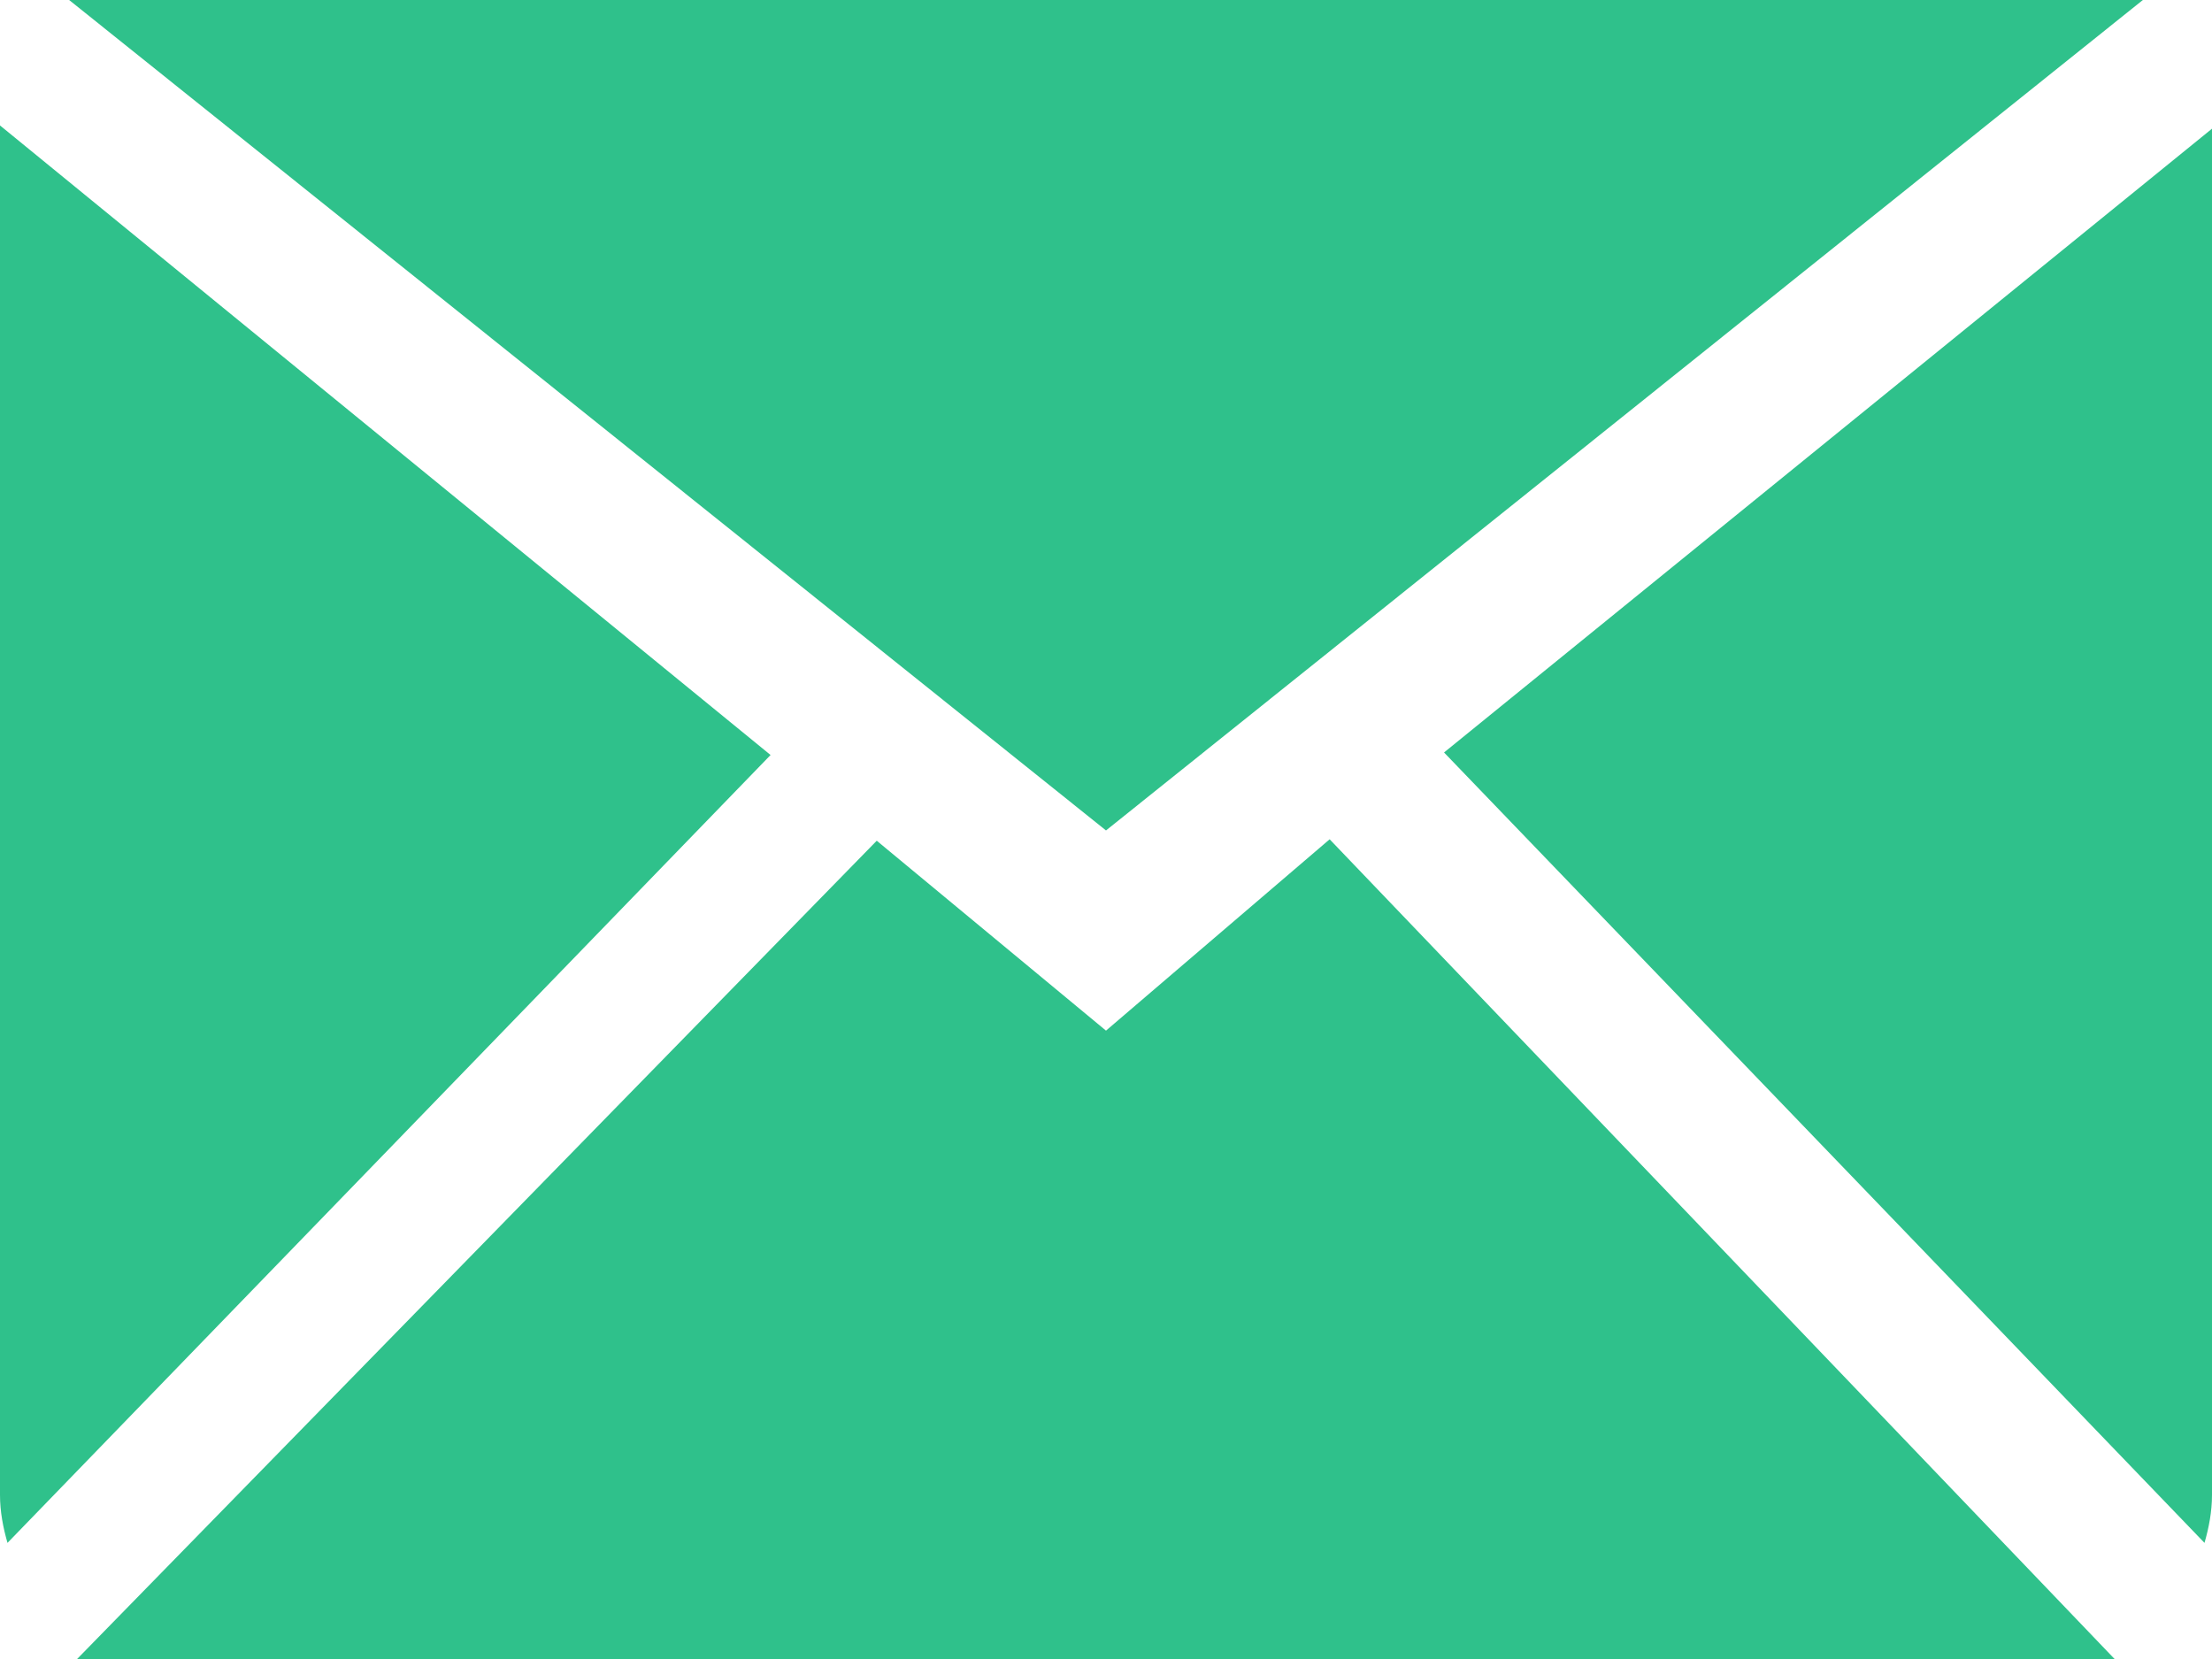
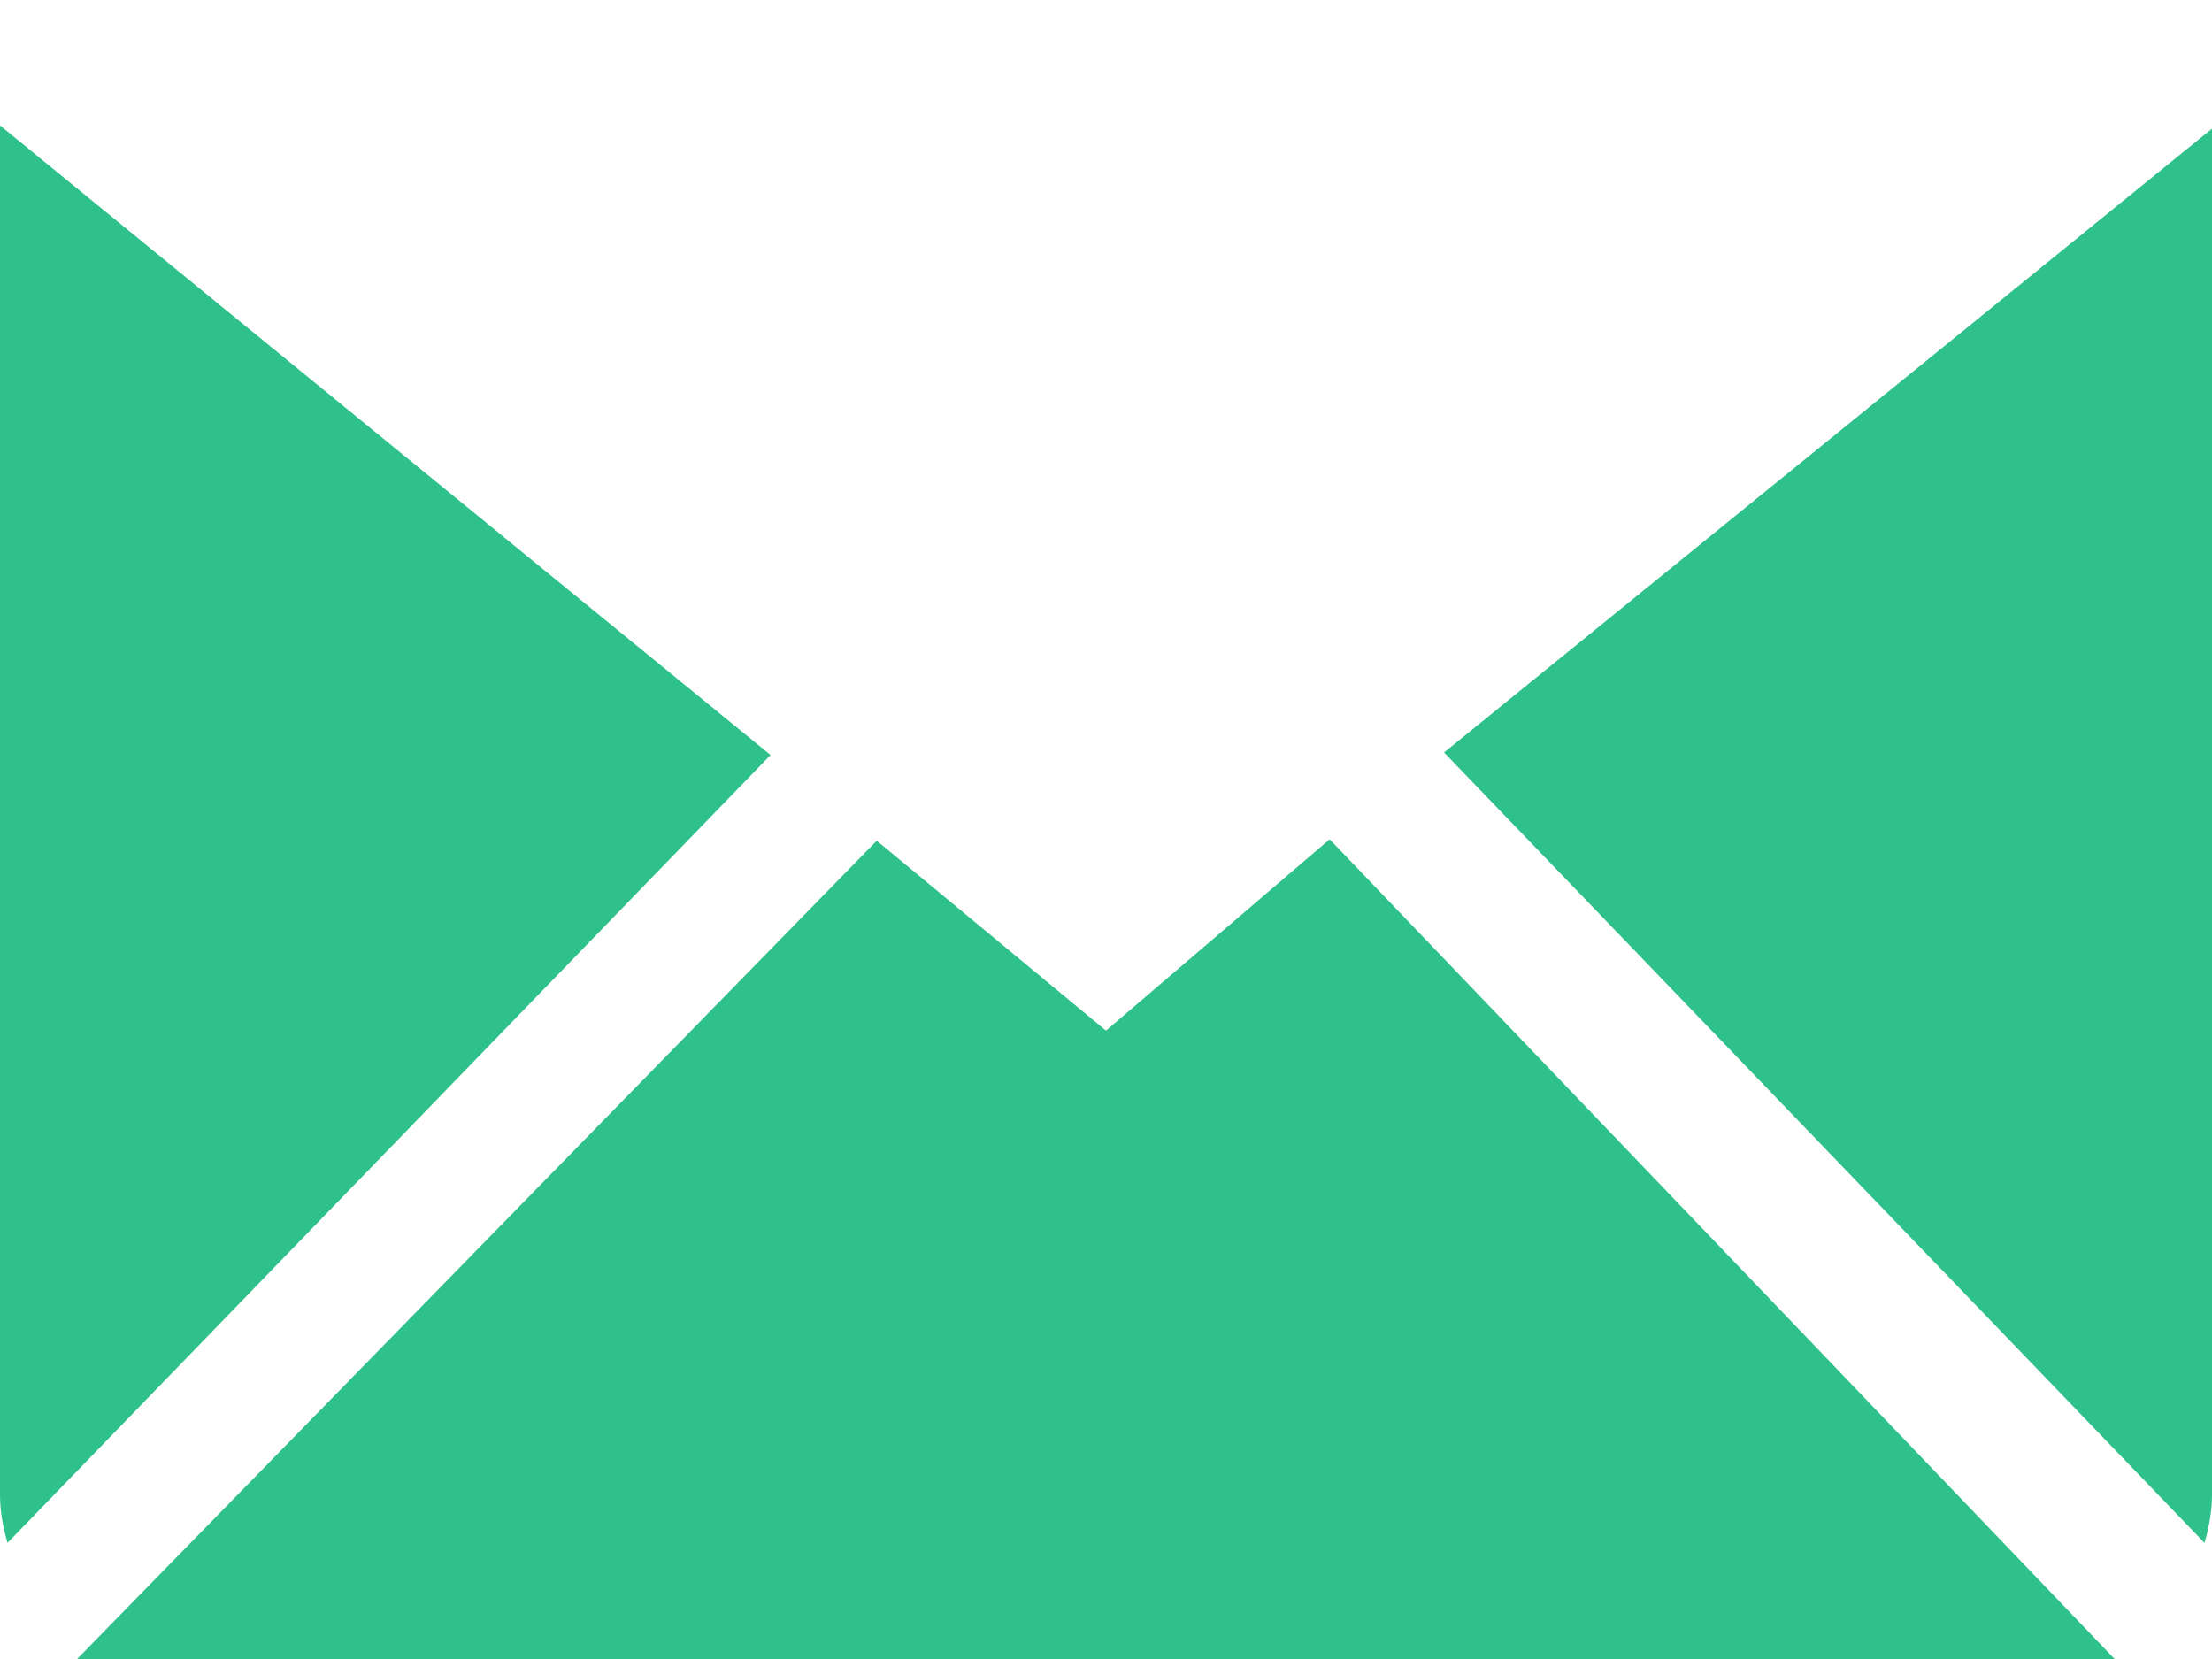
<svg xmlns="http://www.w3.org/2000/svg" width="28" height="21" viewBox="0 0 28 21" fill="none">
-   <path fill-rule="evenodd" clip-rule="evenodd" d="M14 13.046L11.098 10.642L0.976 21H26.767L16.831 10.624L14 13.046ZM18.279 9.525L27.905 19.53C27.961 19.336 28 19.134 28 18.922V1.629L18.279 9.525ZM0 1.588V18.922C0 19.134 0.039 19.336 0.095 19.53L9.754 9.557L0 1.588ZM27.125 0H0.875L14 10.512L27.125 0Z" fill="#2FC18B" />
+   <path fill-rule="evenodd" clip-rule="evenodd" d="M14 13.046L11.098 10.642L0.976 21H26.767L16.831 10.624L14 13.046ZM18.279 9.525L27.905 19.53C27.961 19.336 28 19.134 28 18.922V1.629L18.279 9.525ZM0 1.588V18.922C0 19.134 0.039 19.336 0.095 19.53L9.754 9.557L0 1.588ZM27.125 0H0.875L27.125 0Z" fill="#2FC18B" />
</svg>